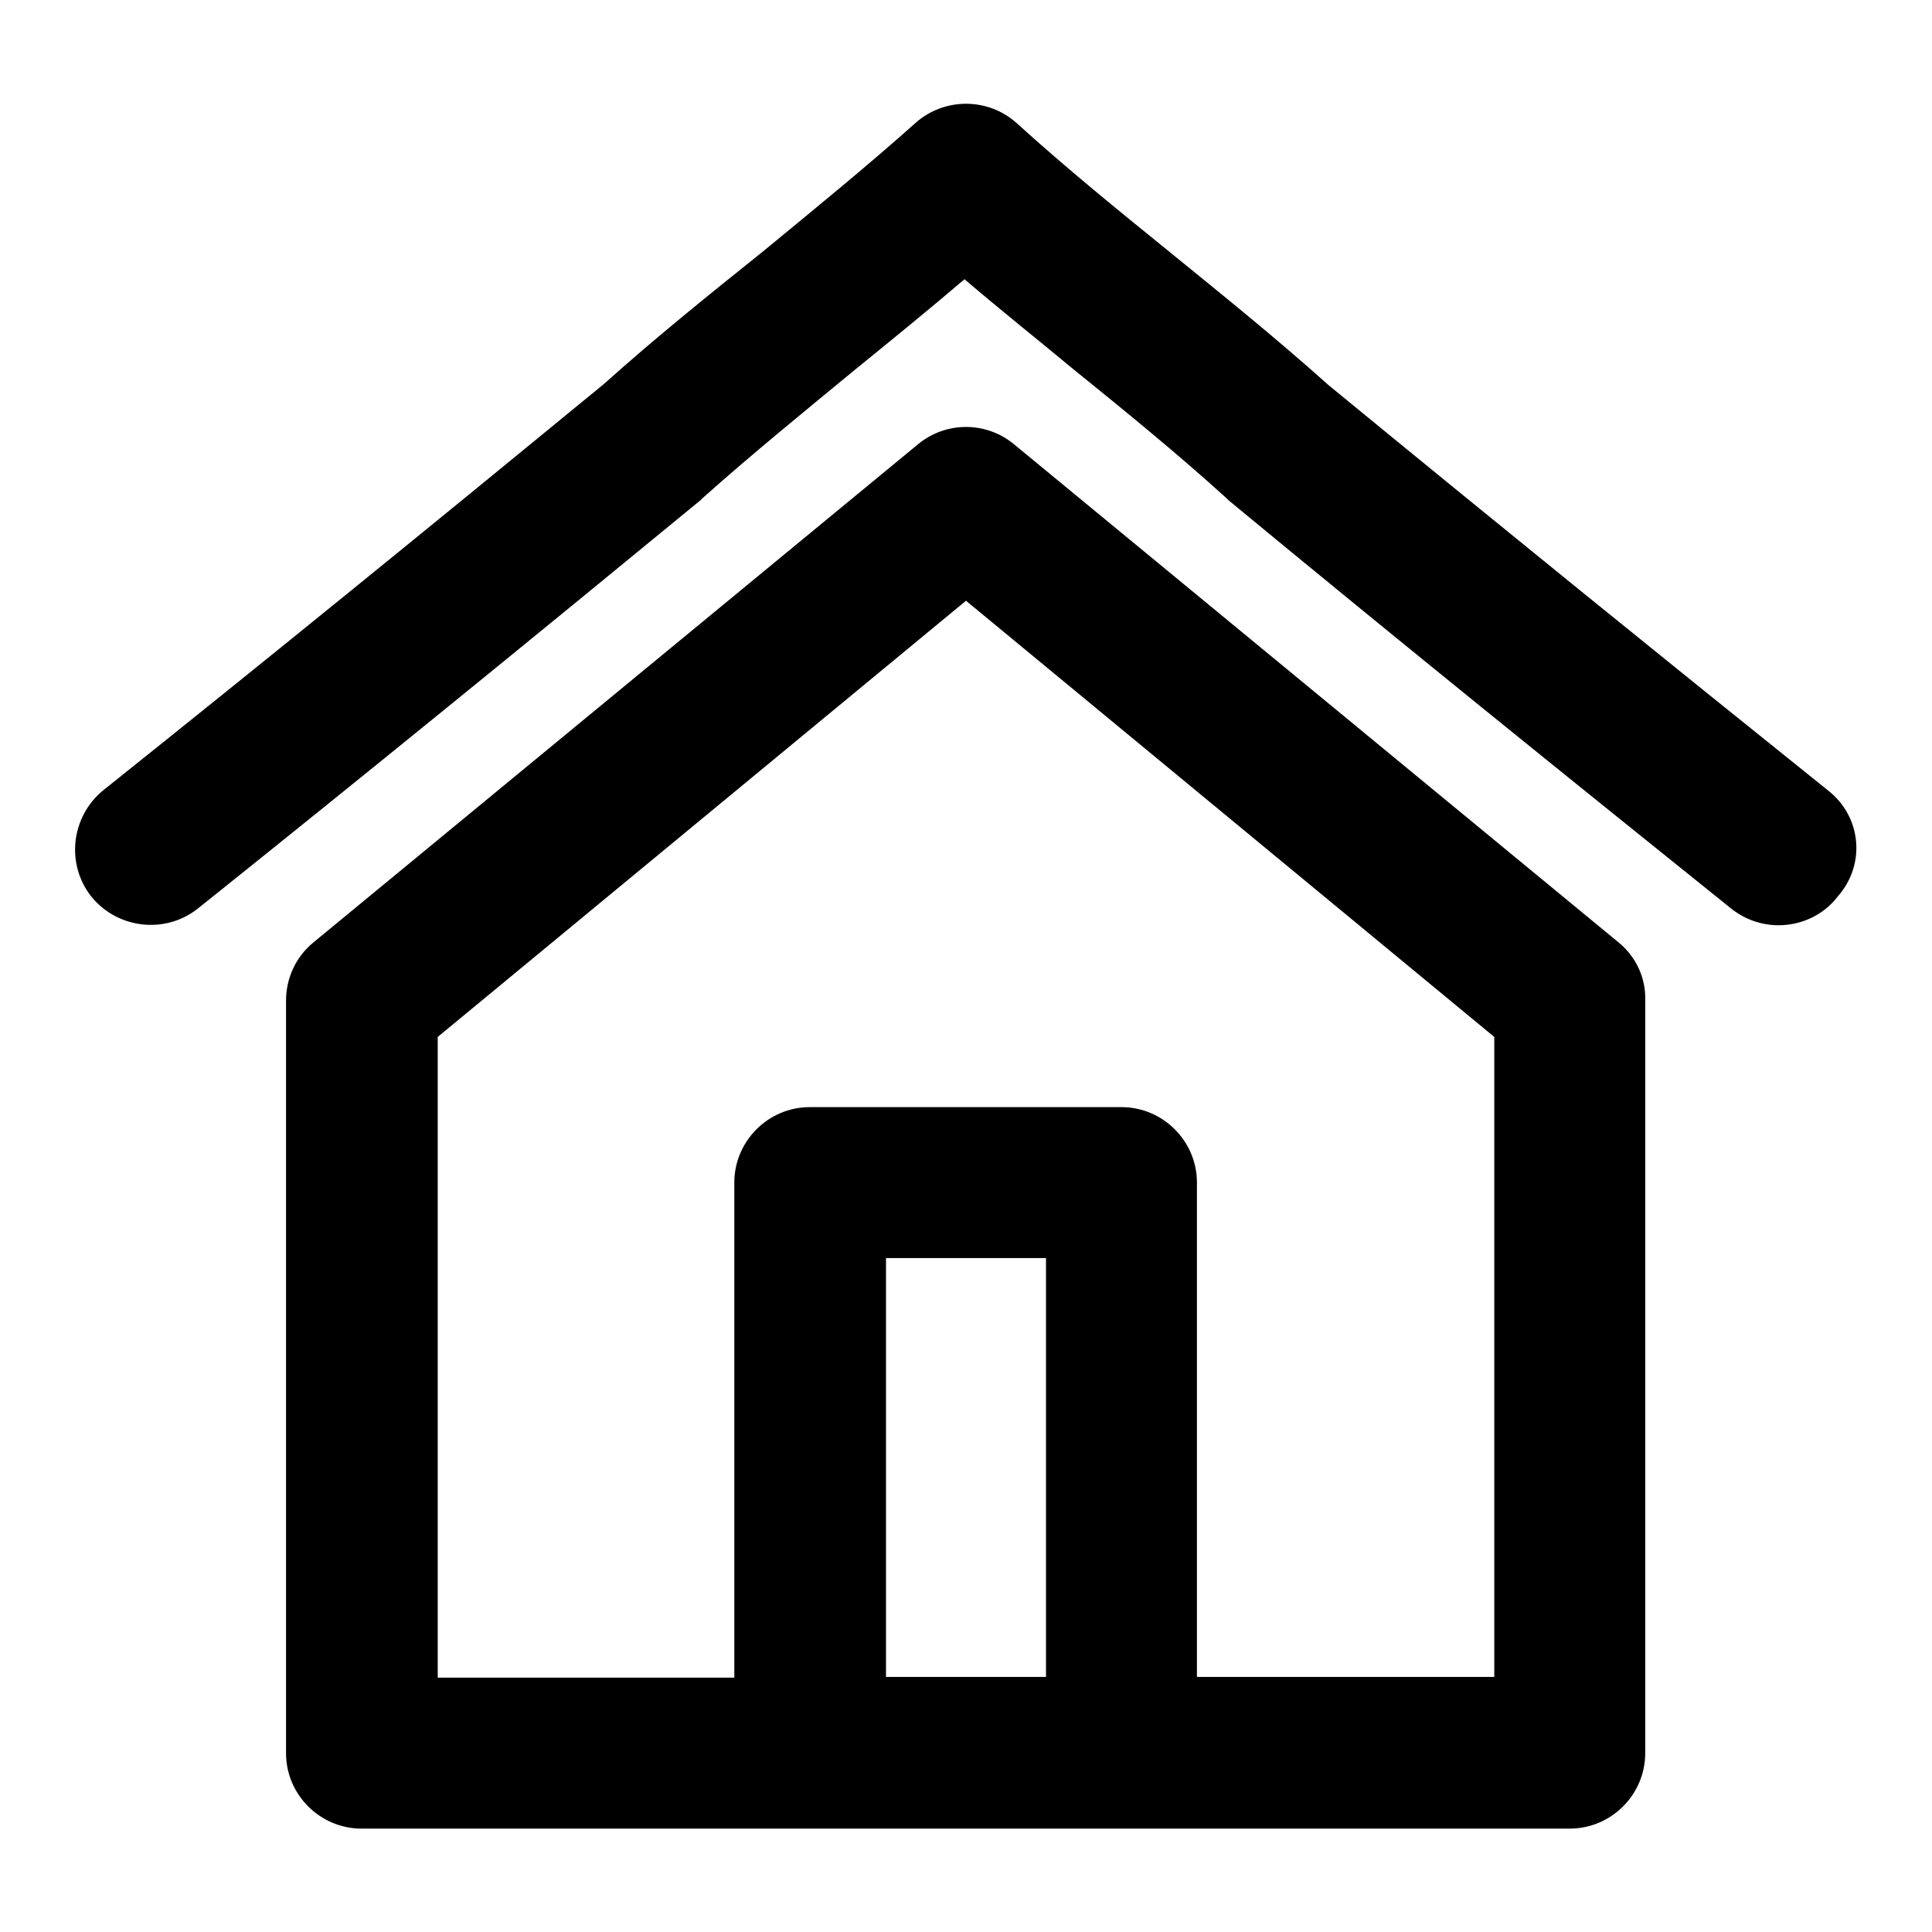
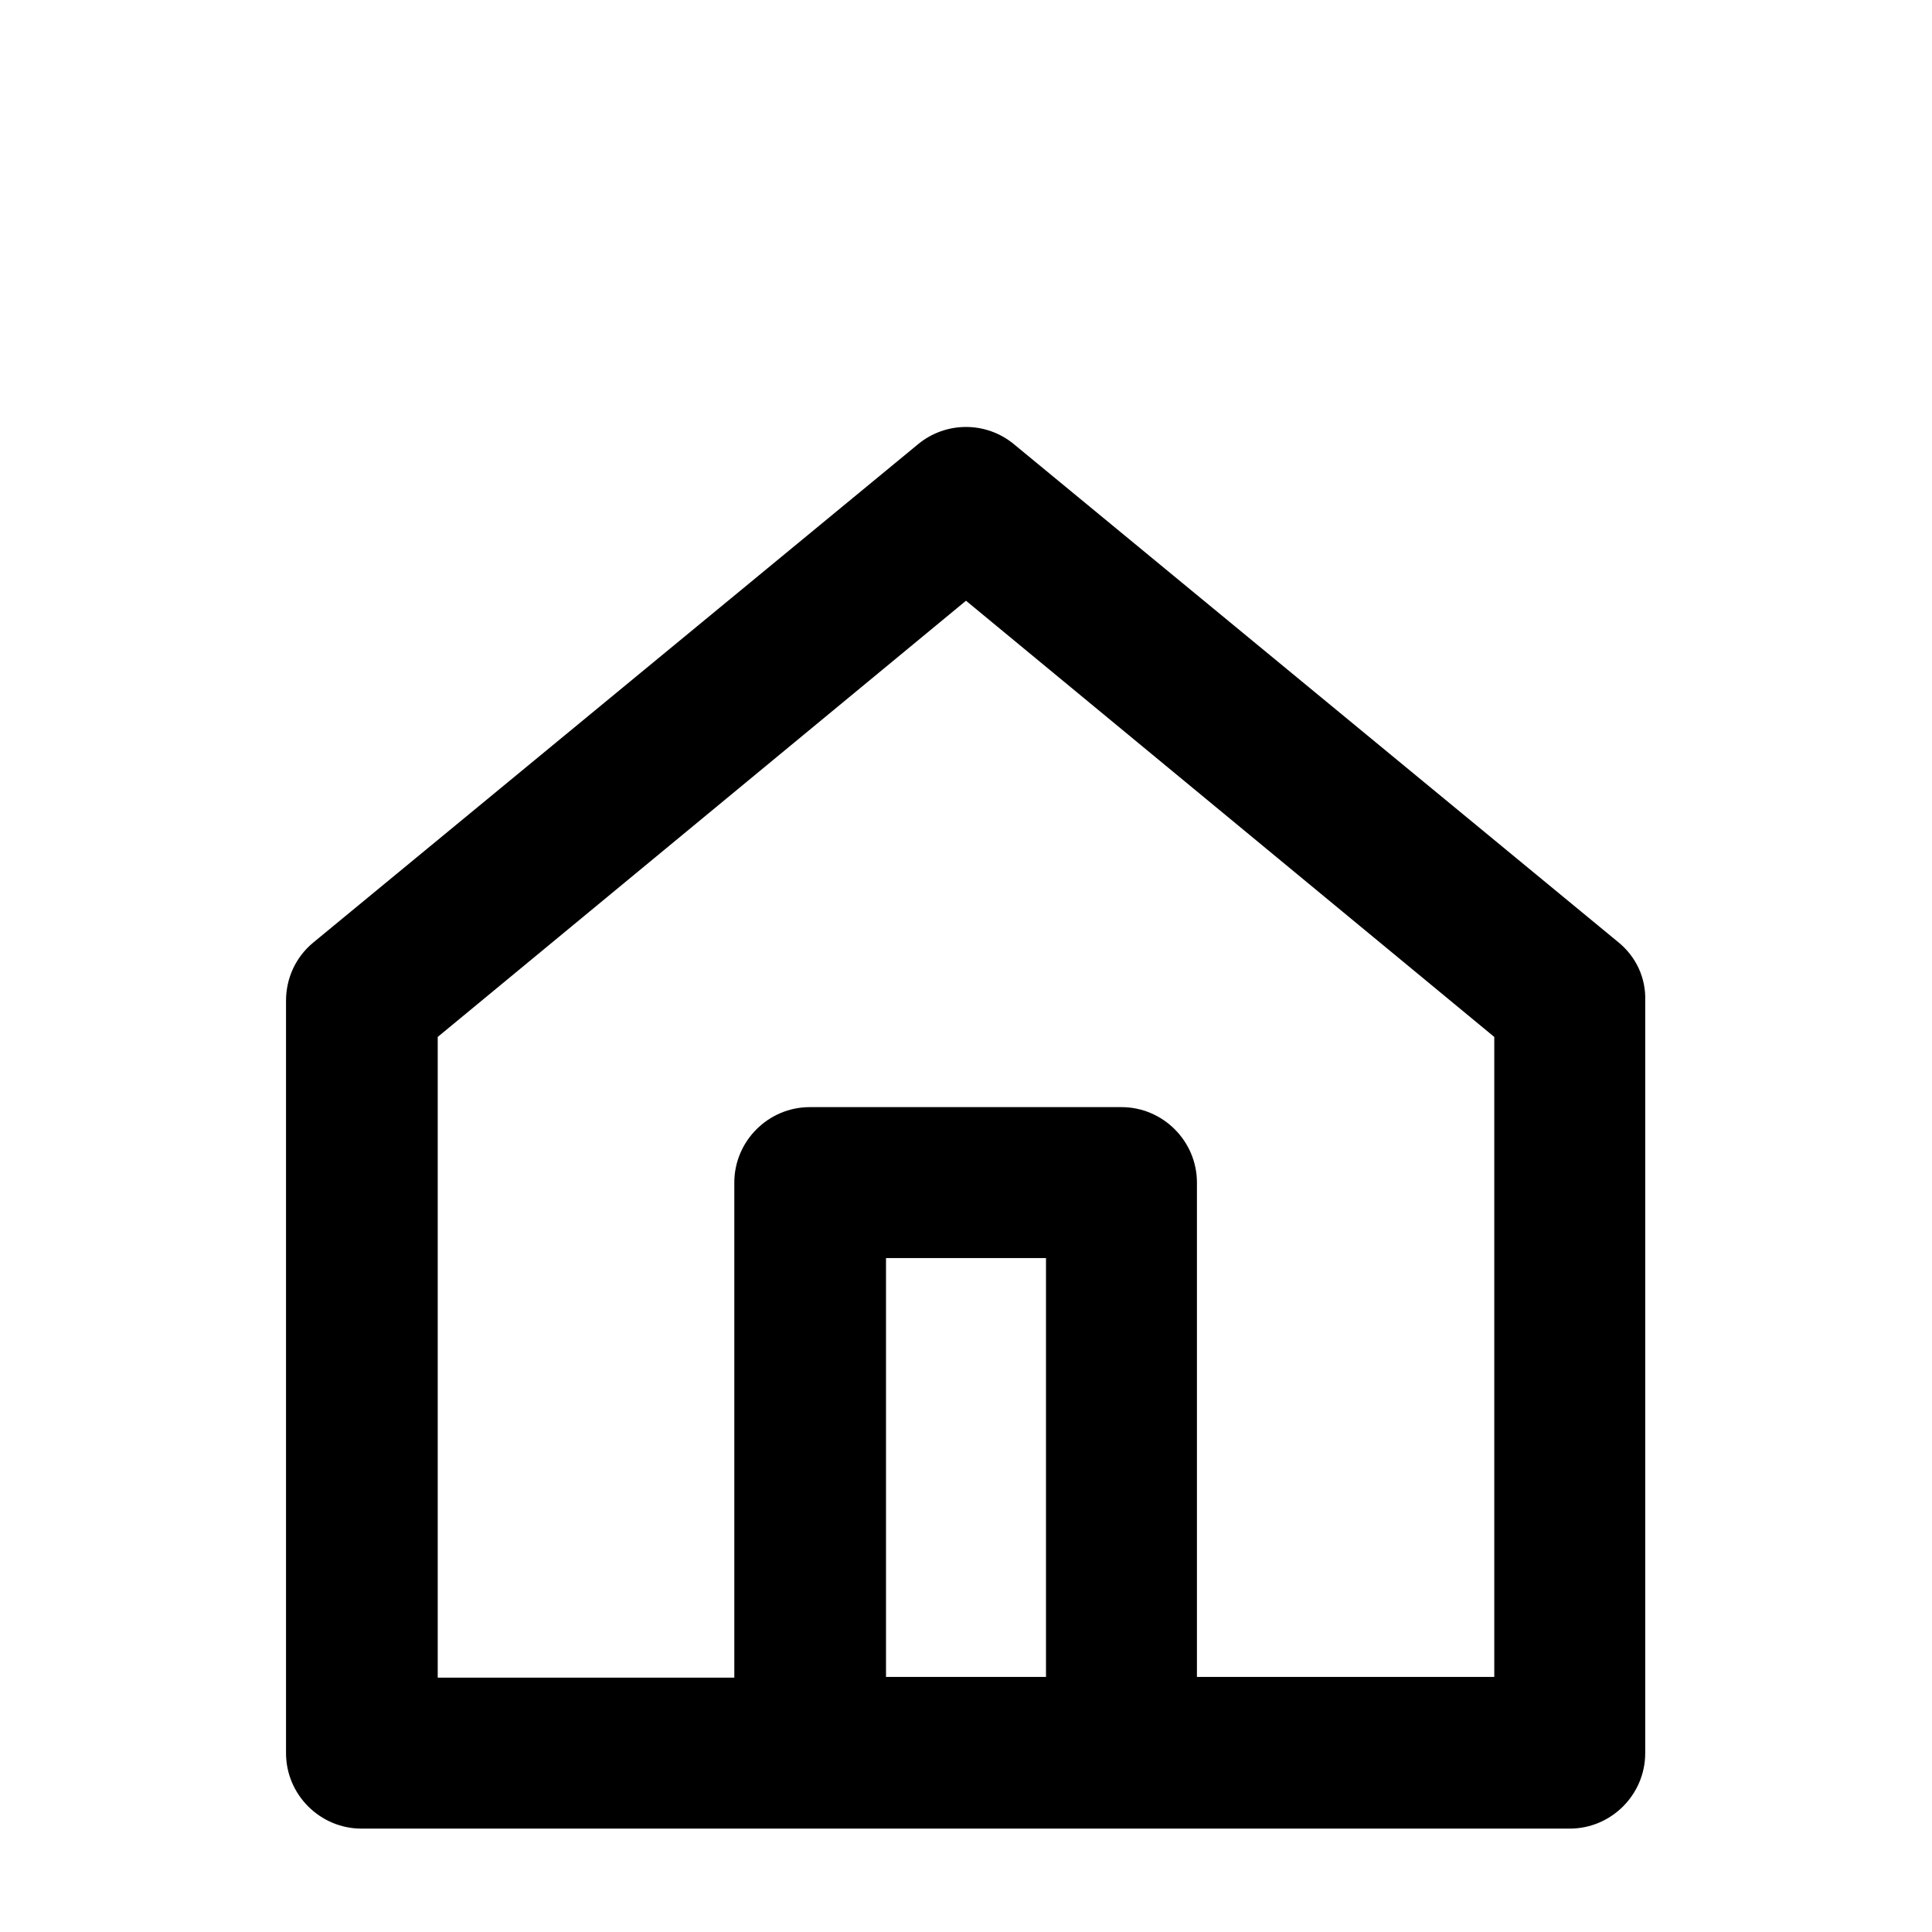
<svg xmlns="http://www.w3.org/2000/svg" version="1.1" x="0px" y="0px" viewBox="0 0 256 256" enable-background="new 0 0 256 256" xml:space="preserve">
  <g>
    <g>
      <g>
        <path fill="#000000" d="M214.5,124.9l-80.1-66c-3.7-3.1-9.1-3.1-12.8,0l-80.1,66c-2.3,1.9-3.6,4.7-3.6,7.7v99.7c0,5.5,4.5,10,10,10h160.1c5.5,0,10-4.5,10-10v-99.7C218.1,129.6,216.8,126.8,214.5,124.9z M138.6,222.2h-21.2v-55.5h21.2V222.2L138.6,222.2z M198,222.2h-39.4v-65.5c0-5.5-4.5-10-10-10h-41.3c-5.5,0-10,4.5-10,10v65.6H58v-84.9l70-57.8l70,57.8V222.2z" />
-         <path fill="#000000" d="M242.3,104.8c-22.3-17.9-43.4-35-66.3-53.8c-6.8-6.1-14-11.9-21-17.6c-6.8-5.5-13.8-11.2-20.3-17.1c-3.8-3.4-9.6-3.4-13.4,0c-6.5,5.8-13.5,11.5-20.3,17.1C94,39,86.8,44.8,80,50.9c-22.9,18.8-43.9,35.9-66.3,53.8c-4.3,3.5-5,9.8-1.6,14.1c3.5,4.3,9.8,5,14.1,1.6c22.5-18,43.6-35.2,66.6-54.1c0.1-0.1,0.2-0.2,0.3-0.3c6.5-5.8,13.5-11.5,20.3-17.1c4.8-3.9,9.6-7.8,14.4-11.9c4.8,4.1,9.7,8,14.4,11.9c6.8,5.5,13.8,11.2,20.3,17.1c0.1,0.1,0.2,0.2,0.3,0.3c23,19,44.2,36.1,66.6,54.1c1.9,1.5,4.1,2.2,6.3,2.2c2.9,0,5.9-1.3,7.8-3.8C247.3,114.5,246.6,108.2,242.3,104.8z" />
      </g>
      <g />
      <g />
      <g />
      <g />
      <g />
      <g />
      <g />
      <g />
      <g />
      <g />
      <g />
      <g />
      <g />
      <g />
      <g />
    </g>
  </g>
</svg>